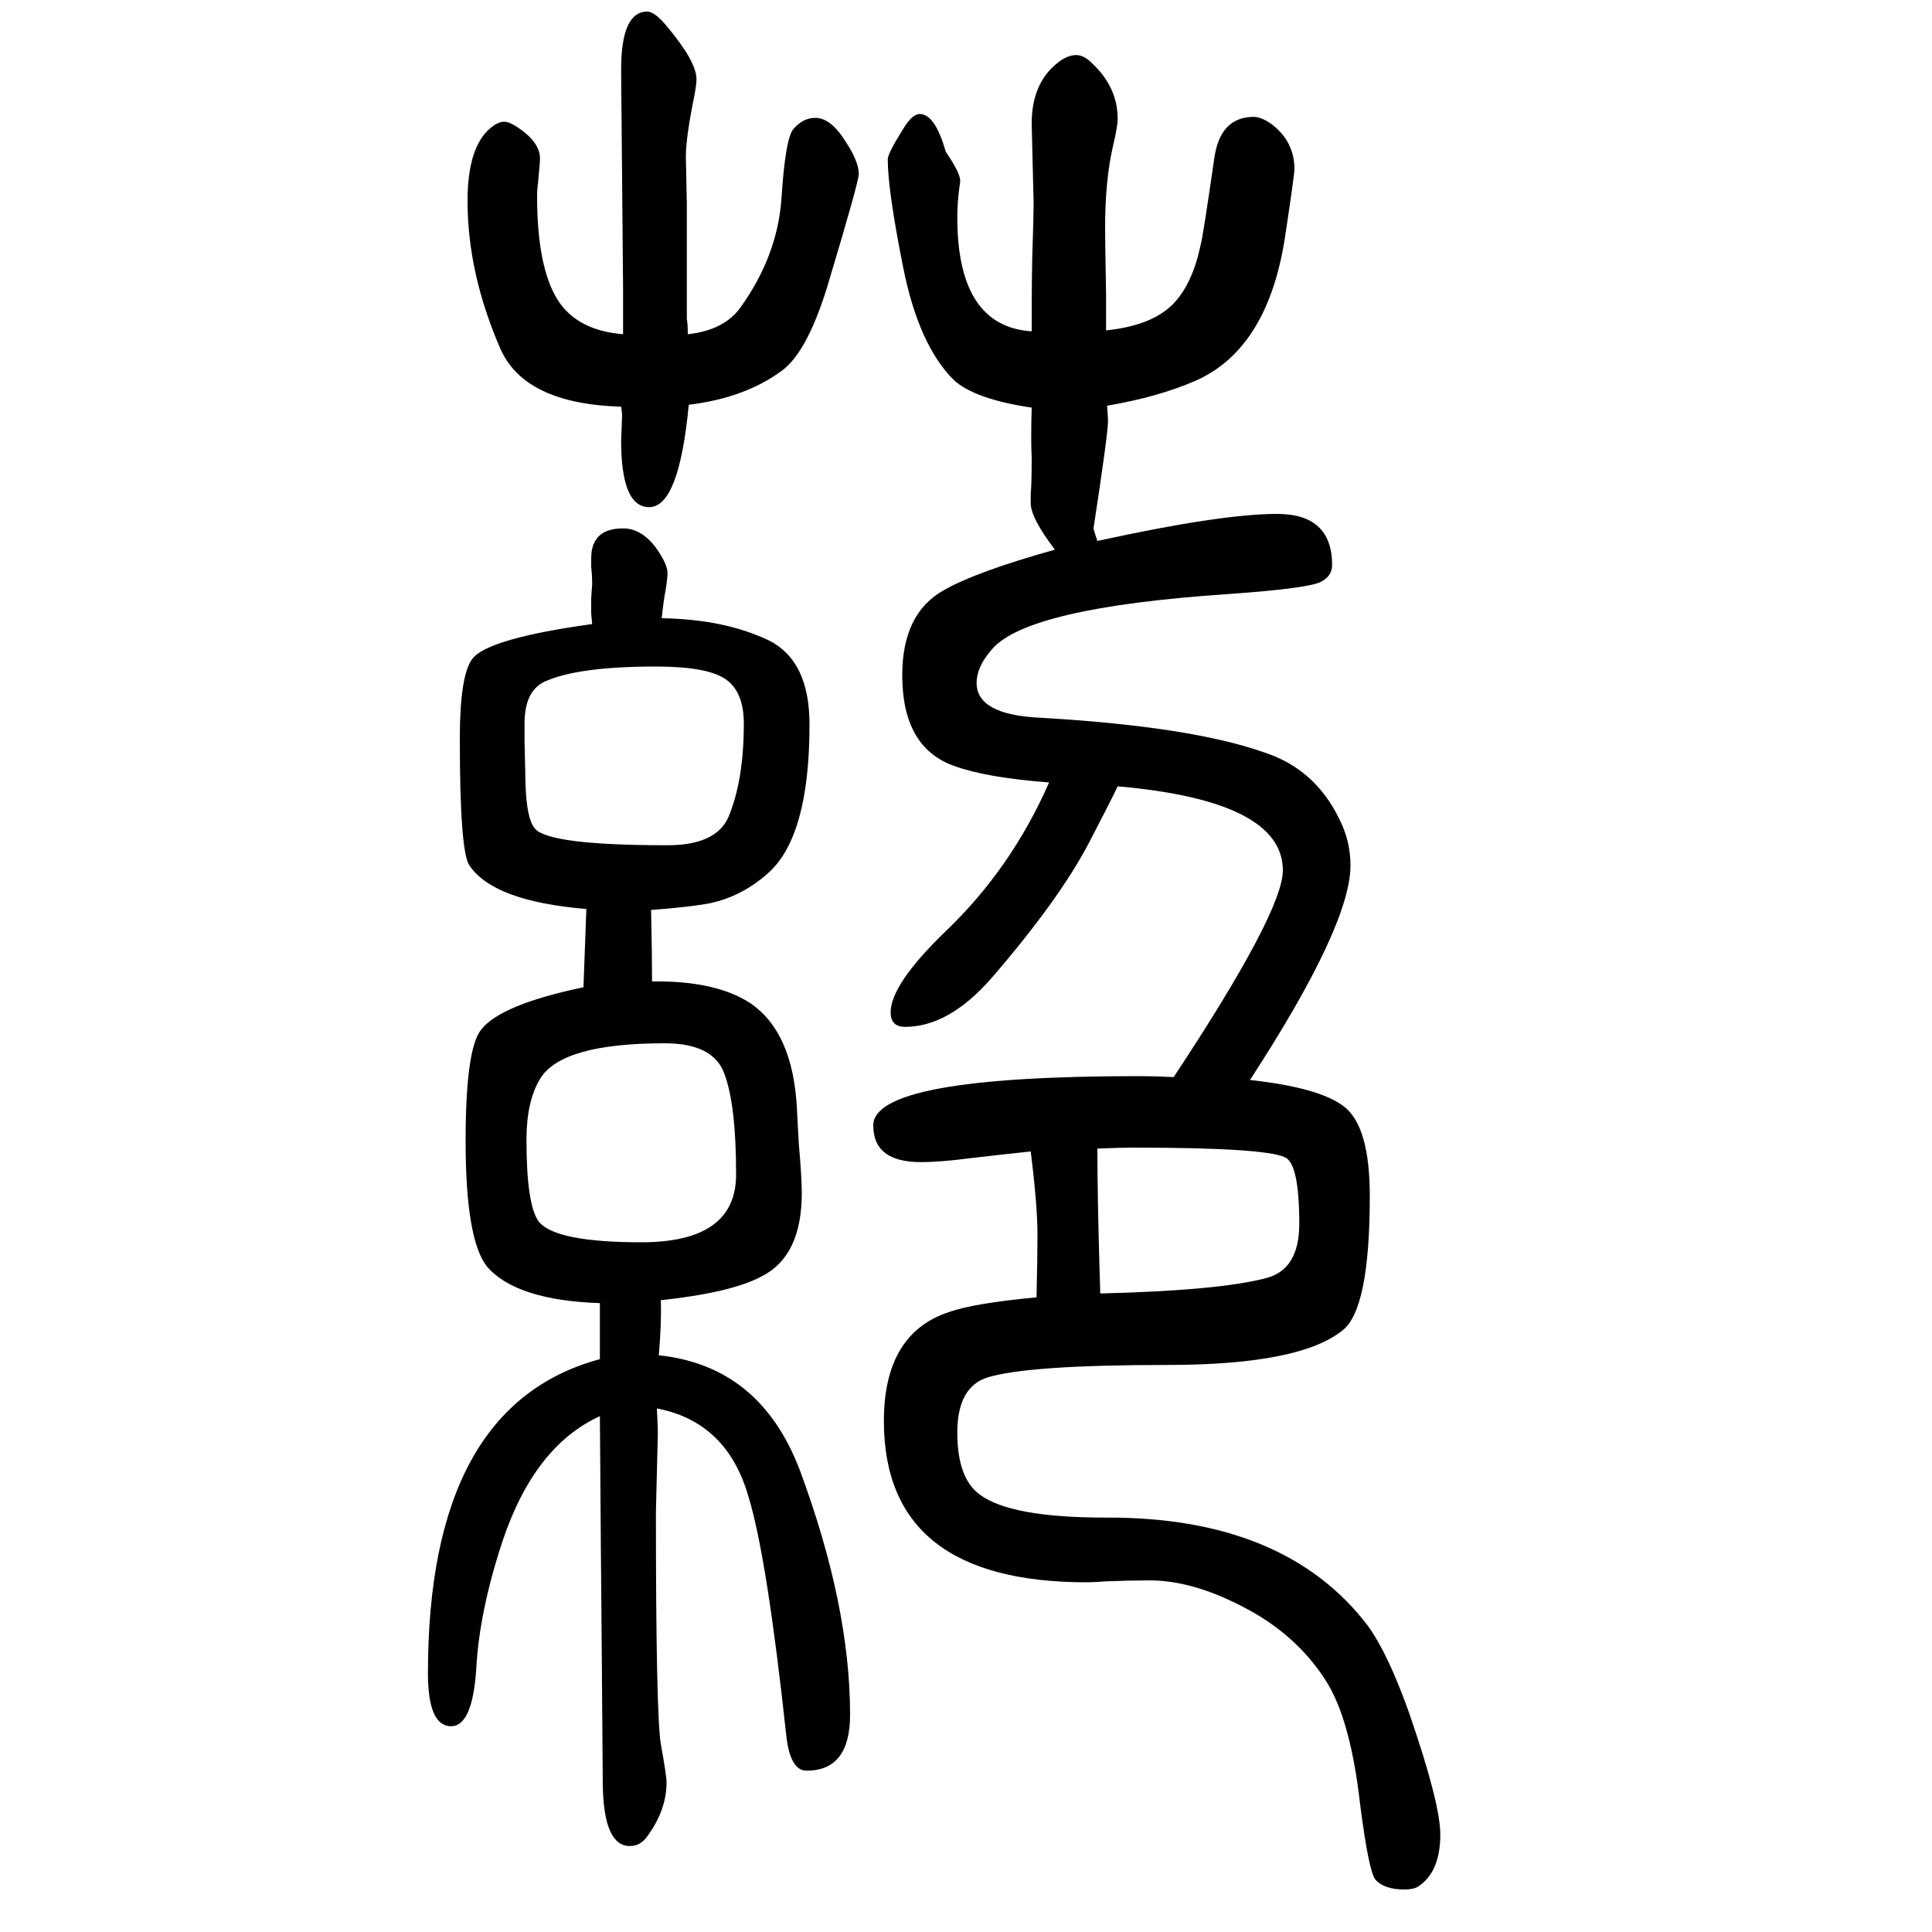
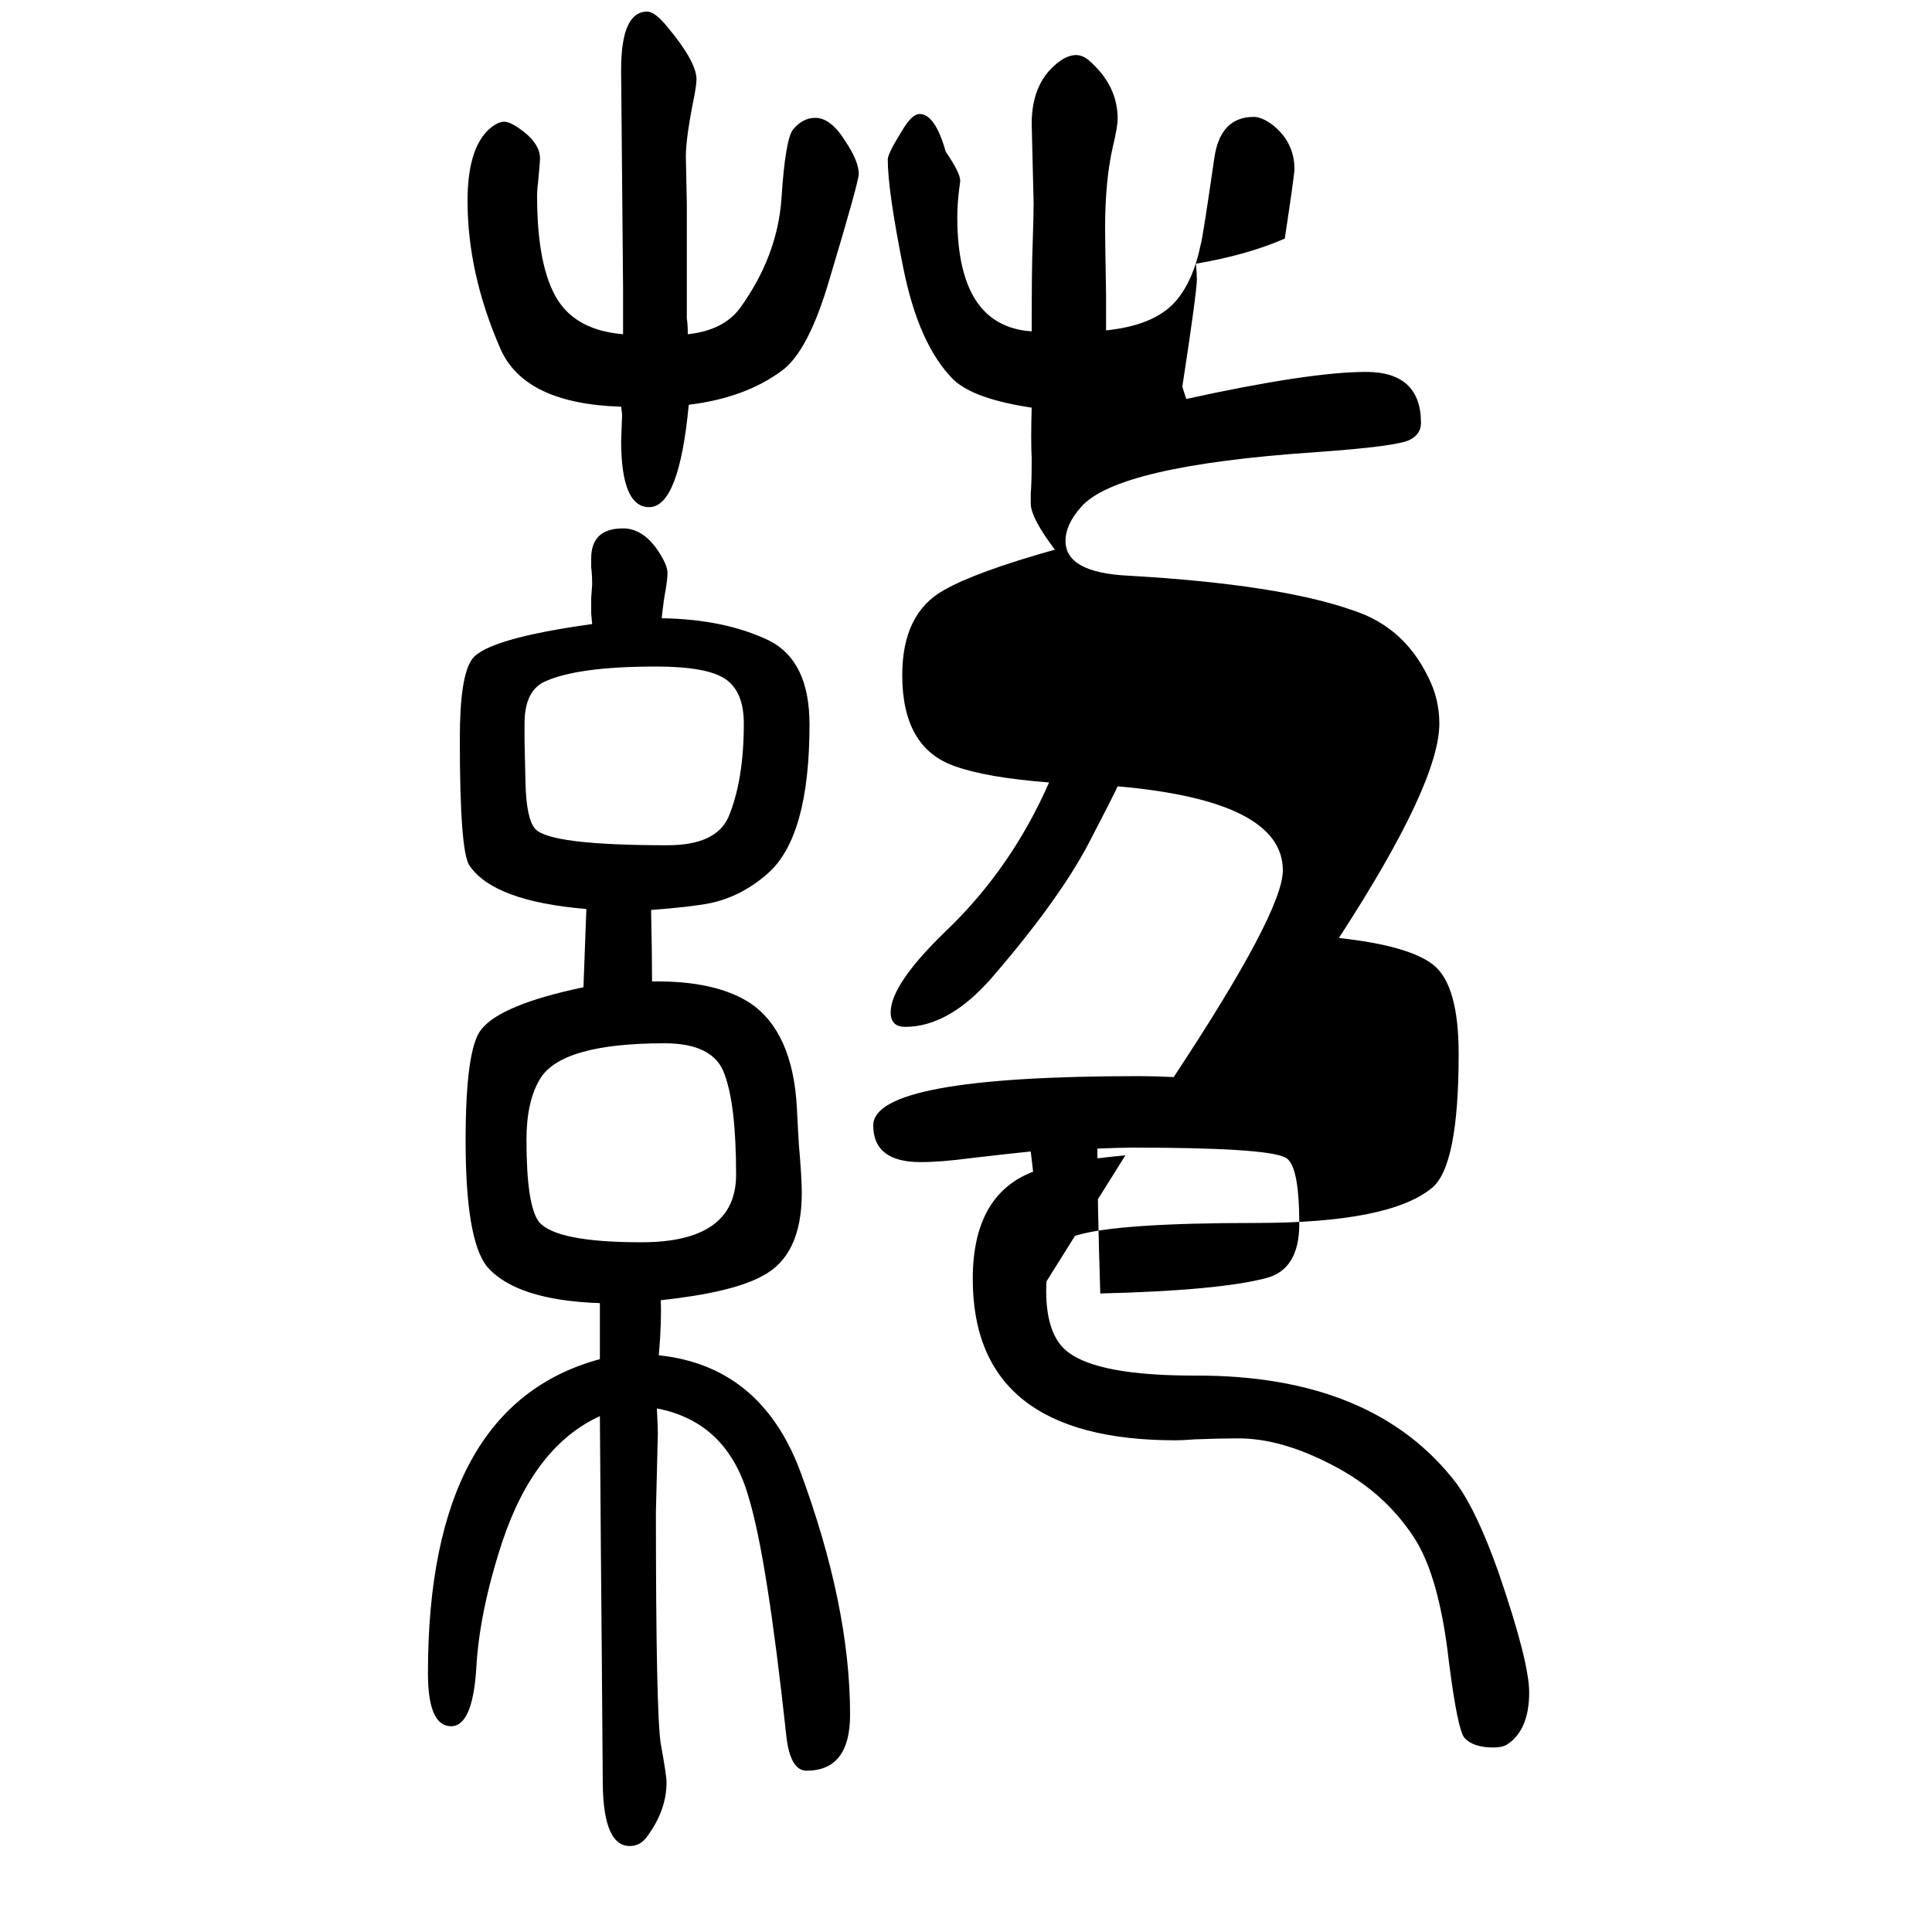
<svg xmlns="http://www.w3.org/2000/svg" height="100" width="100" version="1.1">
-   <path d="M675 634q65 1 101 -22q45 -30 49 -110q1 -21 2 -37q3 -34 3 -50q0 -65 -41 -86q-31 -17 -105 -25q1 -22 -2 -57q105 -11 146 -119q52 -140 52 -253q0 -58 -45 -58q-17 0 -21 36q-20 185 -39 247q-22 78 -95 92q1 -20 1 -26l-2 -81q0 -208 5 -240q6 -33 6 -40 q0 -29 -20 -56q-7 -10 -18 -10q-27 0 -28 63l-1 131l-1 116l-1 135q-68 -31 -101 -130q-24 -73 -27 -132q-4 -59 -26 -59q-24 0 -24 55q0 277 178 325v34v6v18q-87 3 -117 38q-22 28 -22 130q0 95 16 115q20 26 106 44q0 3 3 81q-96 8 -121 45q-10 14 -10 131q0 66 13 83 q16 21 124 36l-1 11v16l1 14q0 10 -1 18v9q0 31 33 31q19 0 34 -20q12 -17 12 -26q0 -6 -2 -18q-2 -10 -4 -29q65 -1 111 -23q42 -21 42 -87q0 -116 -43 -154q-27 -24 -60 -31q-21 -4 -61 -7q1 -45 1 -74zM688 570q-107 0 -129 -37q-14 -23 -14 -63q0 -68 13 -85 q18 -21 106 -21q98 0 98 70q0 72 -12 104q-11 32 -62 32zM679 960q-82 0 -116 -16q-20 -10 -20 -43v-18l1 -44q1 -37 10 -47q15 -17 137 -17q50 0 63 29q16 38 16 97q0 33 -19 46t-72 13zM1073 307q1 43 1 65q0 30 -7 86q-20 -2 -63 -7q-30 -4 -51 -4q-49 0 -49 38 q0 51 275 51q16 0 36 -1q113 171 113 214q0 72 -171 87q-5 -11 -30 -59q-31 -59 -101 -140q-44 -50 -89 -50q-15 0 -15 15q0 29 57 84q68 65 107 154q-65 5 -98 17q-54 19 -54 94q0 64 43 88q33 19 115 42q-25 33 -25 48v10q1 10 1 37q-1 18 0 52q-60 9 -81 29 q-36 36 -52 116t-16 112q0 6 15 30q10 17 18 17q16 0 27 -39q15 -22 15 -30q0 -2 -1 -8q-2 -16 -2 -30q0 -113 77 -118q0 68 1 90q1 31 1 43l-2 82q0 45 31 66q8 5 15 5q8 0 16 -8q27 -25 27 -58q0 -8 -5 -29q-8 -35 -8 -84q0 -11 1 -69v-37q49 5 71 29q19 21 27 60 q2 6 14 89q6 43 41 43q8 0 19 -8q23 -18 23 -46q0 -6 -10 -72q-18 -114 -92 -147q-39 -17 -92 -26q1 -11 1 -16q0 -13 -15 -111q0 -1 4 -13q128 28 186 28q57 0 57 -53q0 -11 -11 -17q-12 -7 -97 -13q-207 -14 -244 -57q-16 -18 -16 -35q0 -33 66 -36q156 -9 232 -36 q52 -17 77 -68q12 -23 12 -49q0 -62 -104 -222q73 -8 98 -28q26 -21 26 -92q0 -117 -28 -139q-44 -36 -182 -36q-144 0 -186 -13q-31 -10 -31 -57t23 -64q32 -24 130 -24q186 1 272 -112q21 -29 43 -91q32 -93 32 -125q0 -39 -23 -54q-5 -3 -14 -3q-21 0 -30 10q-7 8 -16 78 q-10 89 -36 129q-31 48 -86 76q-52 27 -96 27q-20 0 -45 -1q-13 -1 -20 -1q-210 0 -210 167q0 91 68 113q26 9 90 15zM1136 461q0 -55 3 -150q123 3 172 16q34 9 34 56q0 63 -15 69q-21 10 -158 10q-10 0 -36 -1zM712 1304q37 4 54 27q39 54 43 114q4 61 12 71q10 12 23 12 q16 0 31 -24q14 -21 14 -34q0 -8 -30 -108q-22 -76 -50 -96q-38 -28 -96 -35q-10 -106 -41 -106q-29 0 -29 69l1 26q0 2 -1 9q-100 3 -125 60q-34 78 -34 153q0 51 20 72q10 10 18 10q7 0 21 -11q16 -13 16 -27q0 -4 -2 -25q-1 -7 -1 -14q0 -73 21 -107q20 -32 68 -36v30v18 l-2 223v3q0 60 27 60q8 0 21 -16q30 -36 30 -54q0 -5 -2 -16q-9 -44 -9 -64l1 -49v-92v-27q1 -5 1 -16z" style="" transform="scale(0.05 -0.05) translate(0 -1650)" />
+   <path d="M675 634q65 1 101 -22q45 -30 49 -110q1 -21 2 -37q3 -34 3 -50q0 -65 -41 -86q-31 -17 -105 -25q1 -22 -2 -57q105 -11 146 -119q52 -140 52 -253q0 -58 -45 -58q-17 0 -21 36q-20 185 -39 247q-22 78 -95 92q1 -20 1 -26l-2 -81q0 -208 5 -240q6 -33 6 -40 q0 -29 -20 -56q-7 -10 -18 -10q-27 0 -28 63l-1 131l-1 116l-1 135q-68 -31 -101 -130q-24 -73 -27 -132q-4 -59 -26 -59q-24 0 -24 55q0 277 178 325v34v6v18q-87 3 -117 38q-22 28 -22 130q0 95 16 115q20 26 106 44q0 3 3 81q-96 8 -121 45q-10 14 -10 131q0 66 13 83 q16 21 124 36l-1 11v16l1 14q0 10 -1 18v9q0 31 33 31q19 0 34 -20q12 -17 12 -26q0 -6 -2 -18q-2 -10 -4 -29q65 -1 111 -23q42 -21 42 -87q0 -116 -43 -154q-27 -24 -60 -31q-21 -4 -61 -7q1 -45 1 -74zM688 570q-107 0 -129 -37q-14 -23 -14 -63q0 -68 13 -85 q18 -21 106 -21q98 0 98 70q0 72 -12 104q-11 32 -62 32zM679 960q-82 0 -116 -16q-20 -10 -20 -43v-18l1 -44q1 -37 10 -47q15 -17 137 -17q50 0 63 29q16 38 16 97q0 33 -19 46t-72 13zM1073 307q1 43 1 65q0 30 -7 86q-20 -2 -63 -7q-30 -4 -51 -4q-49 0 -49 38 q0 51 275 51q16 0 36 -1q113 171 113 214q0 72 -171 87q-5 -11 -30 -59q-31 -59 -101 -140q-44 -50 -89 -50q-15 0 -15 15q0 29 57 84q68 65 107 154q-65 5 -98 17q-54 19 -54 94q0 64 43 88q33 19 115 42q-25 33 -25 48v10q1 10 1 37q-1 18 0 52q-60 9 -81 29 q-36 36 -52 116t-16 112q0 6 15 30q10 17 18 17q16 0 27 -39q15 -22 15 -30q0 -2 -1 -8q-2 -16 -2 -30q0 -113 77 -118q0 68 1 90q1 31 1 43l-2 82q0 45 31 66q8 5 15 5q8 0 16 -8q27 -25 27 -58q0 -8 -5 -29q-8 -35 -8 -84q0 -11 1 -69v-37q49 5 71 29q19 21 27 60 q2 6 14 89q6 43 41 43q8 0 19 -8q23 -18 23 -46q0 -6 -10 -72q-39 -17 -92 -26q1 -11 1 -16q0 -13 -15 -111q0 -1 4 -13q128 28 186 28q57 0 57 -53q0 -11 -11 -17q-12 -7 -97 -13q-207 -14 -244 -57q-16 -18 -16 -35q0 -33 66 -36q156 -9 232 -36 q52 -17 77 -68q12 -23 12 -49q0 -62 -104 -222q73 -8 98 -28q26 -21 26 -92q0 -117 -28 -139q-44 -36 -182 -36q-144 0 -186 -13q-31 -10 -31 -57t23 -64q32 -24 130 -24q186 1 272 -112q21 -29 43 -91q32 -93 32 -125q0 -39 -23 -54q-5 -3 -14 -3q-21 0 -30 10q-7 8 -16 78 q-10 89 -36 129q-31 48 -86 76q-52 27 -96 27q-20 0 -45 -1q-13 -1 -20 -1q-210 0 -210 167q0 91 68 113q26 9 90 15zM1136 461q0 -55 3 -150q123 3 172 16q34 9 34 56q0 63 -15 69q-21 10 -158 10q-10 0 -36 -1zM712 1304q37 4 54 27q39 54 43 114q4 61 12 71q10 12 23 12 q16 0 31 -24q14 -21 14 -34q0 -8 -30 -108q-22 -76 -50 -96q-38 -28 -96 -35q-10 -106 -41 -106q-29 0 -29 69l1 26q0 2 -1 9q-100 3 -125 60q-34 78 -34 153q0 51 20 72q10 10 18 10q7 0 21 -11q16 -13 16 -27q0 -4 -2 -25q-1 -7 -1 -14q0 -73 21 -107q20 -32 68 -36v30v18 l-2 223v3q0 60 27 60q8 0 21 -16q30 -36 30 -54q0 -5 -2 -16q-9 -44 -9 -64l1 -49v-92v-27q1 -5 1 -16z" style="" transform="scale(0.05 -0.05) translate(0 -1650)" />
</svg>